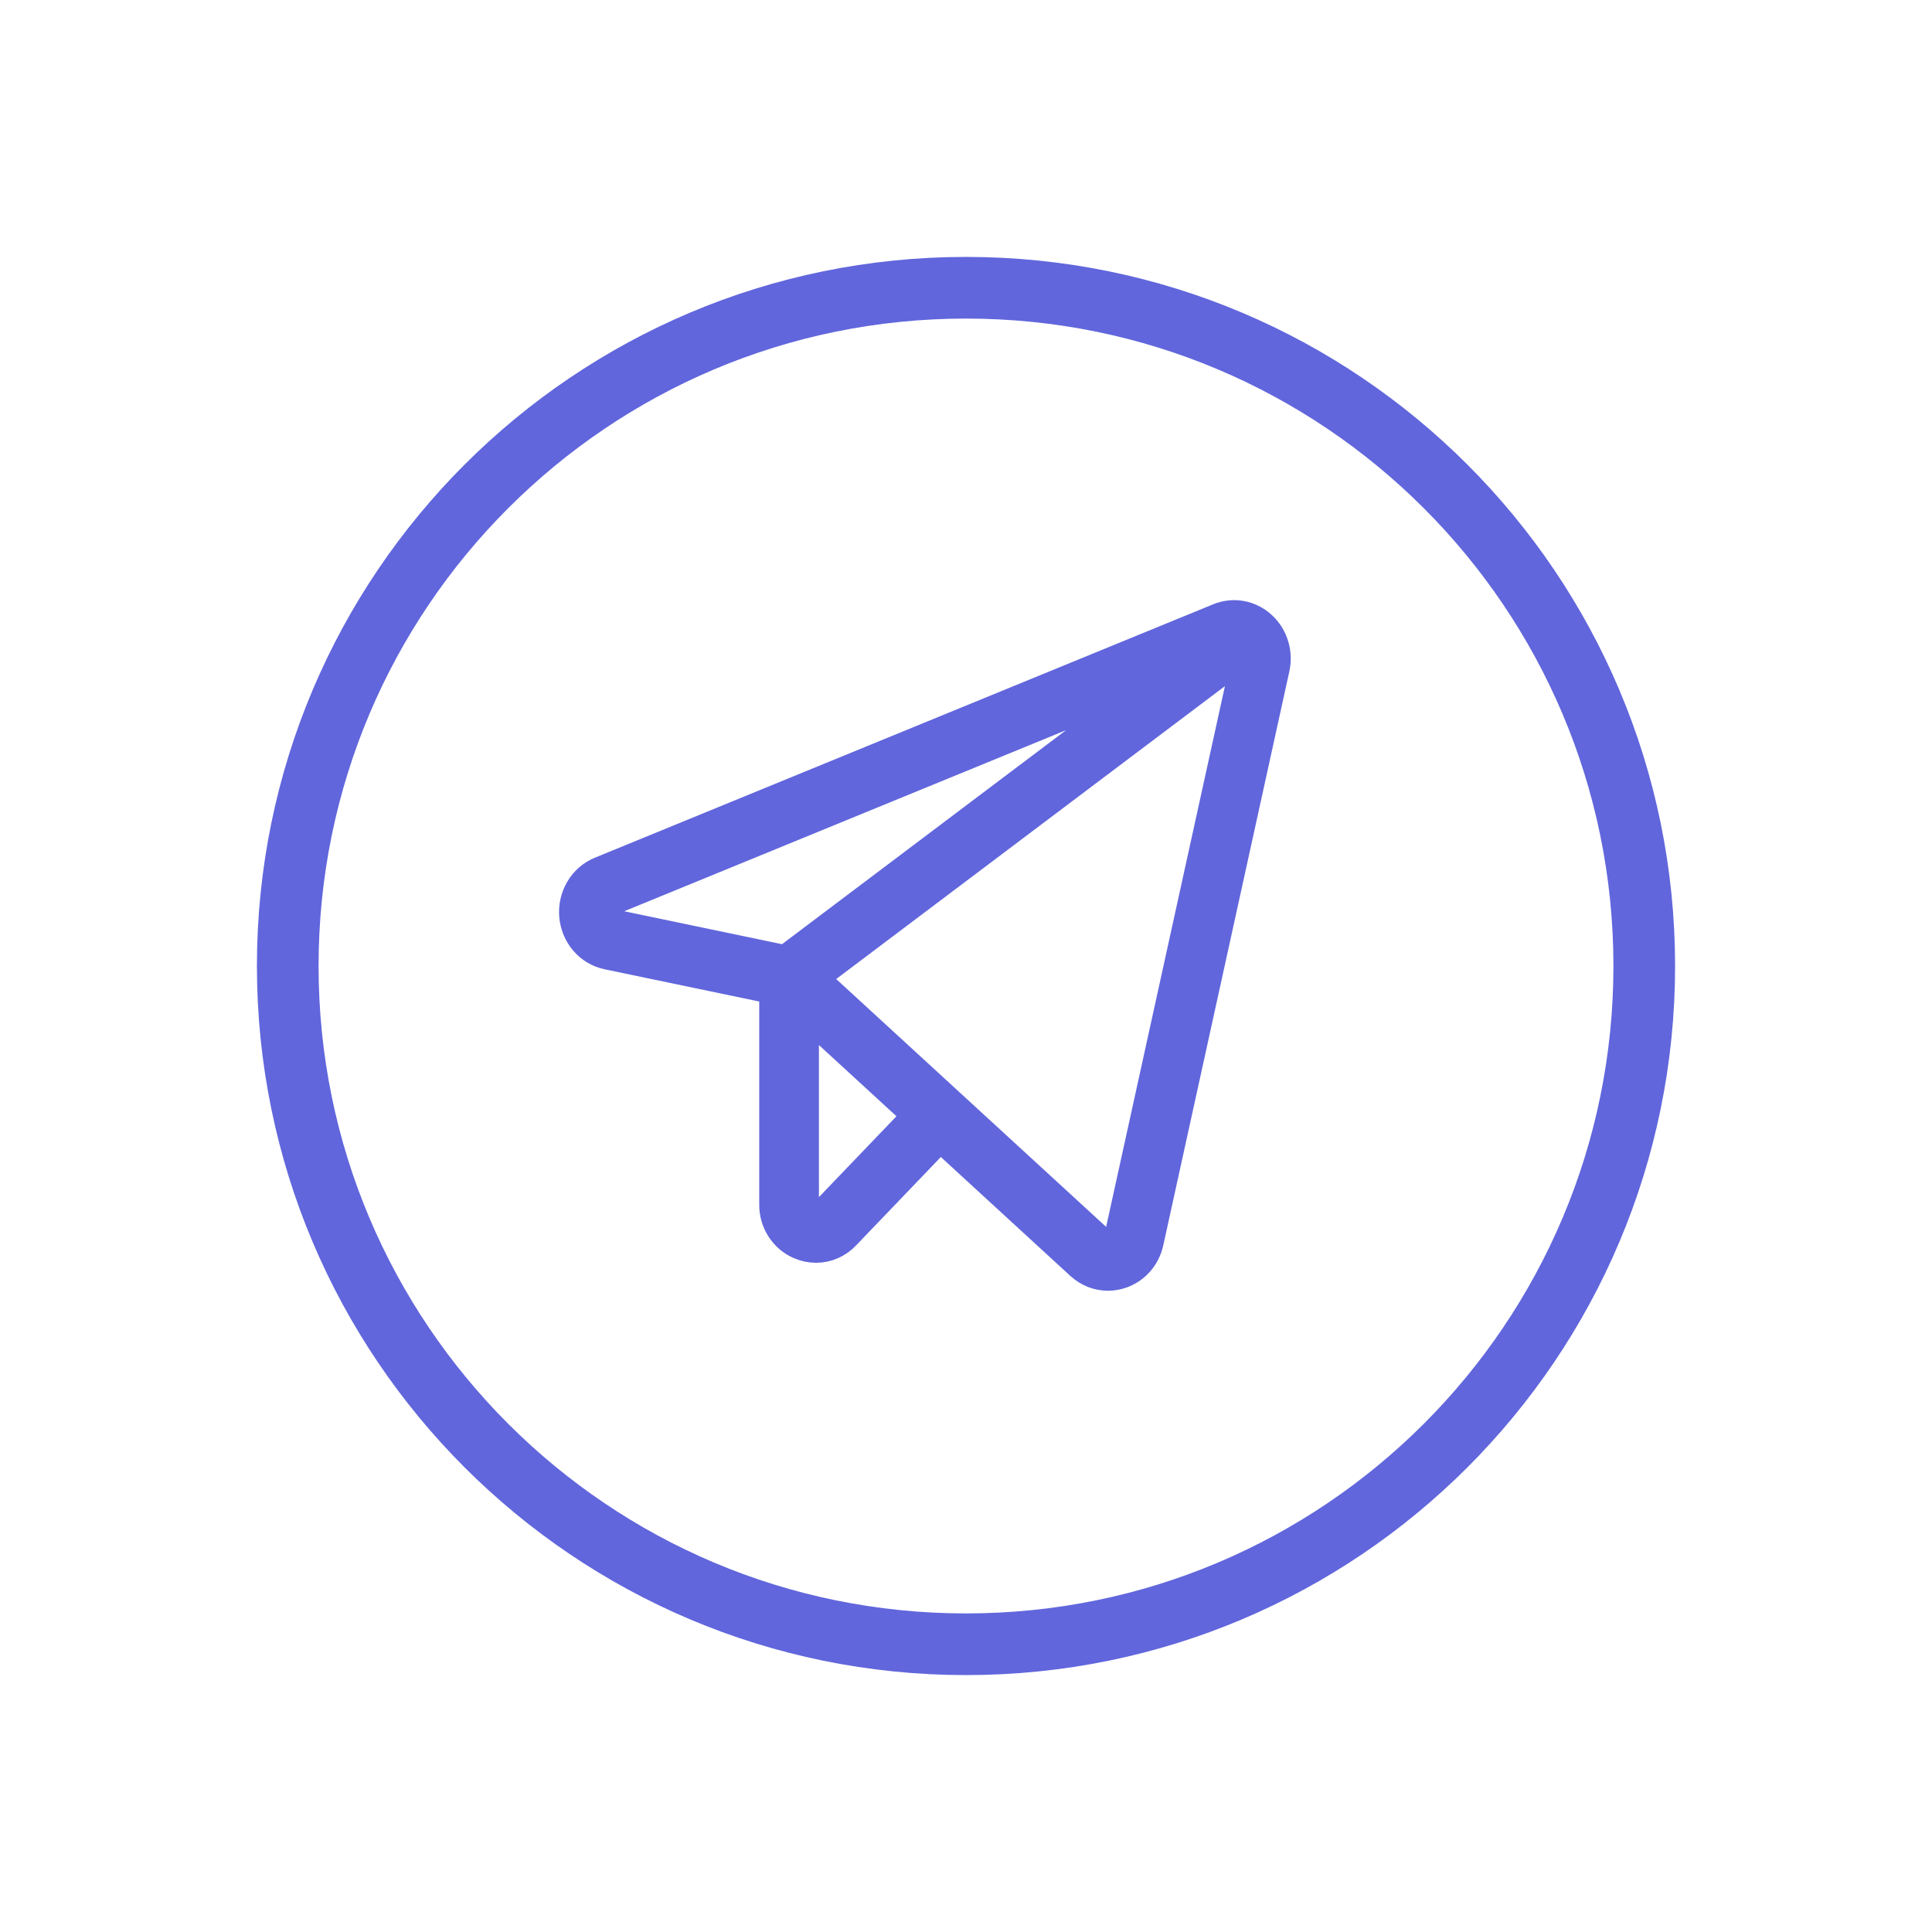
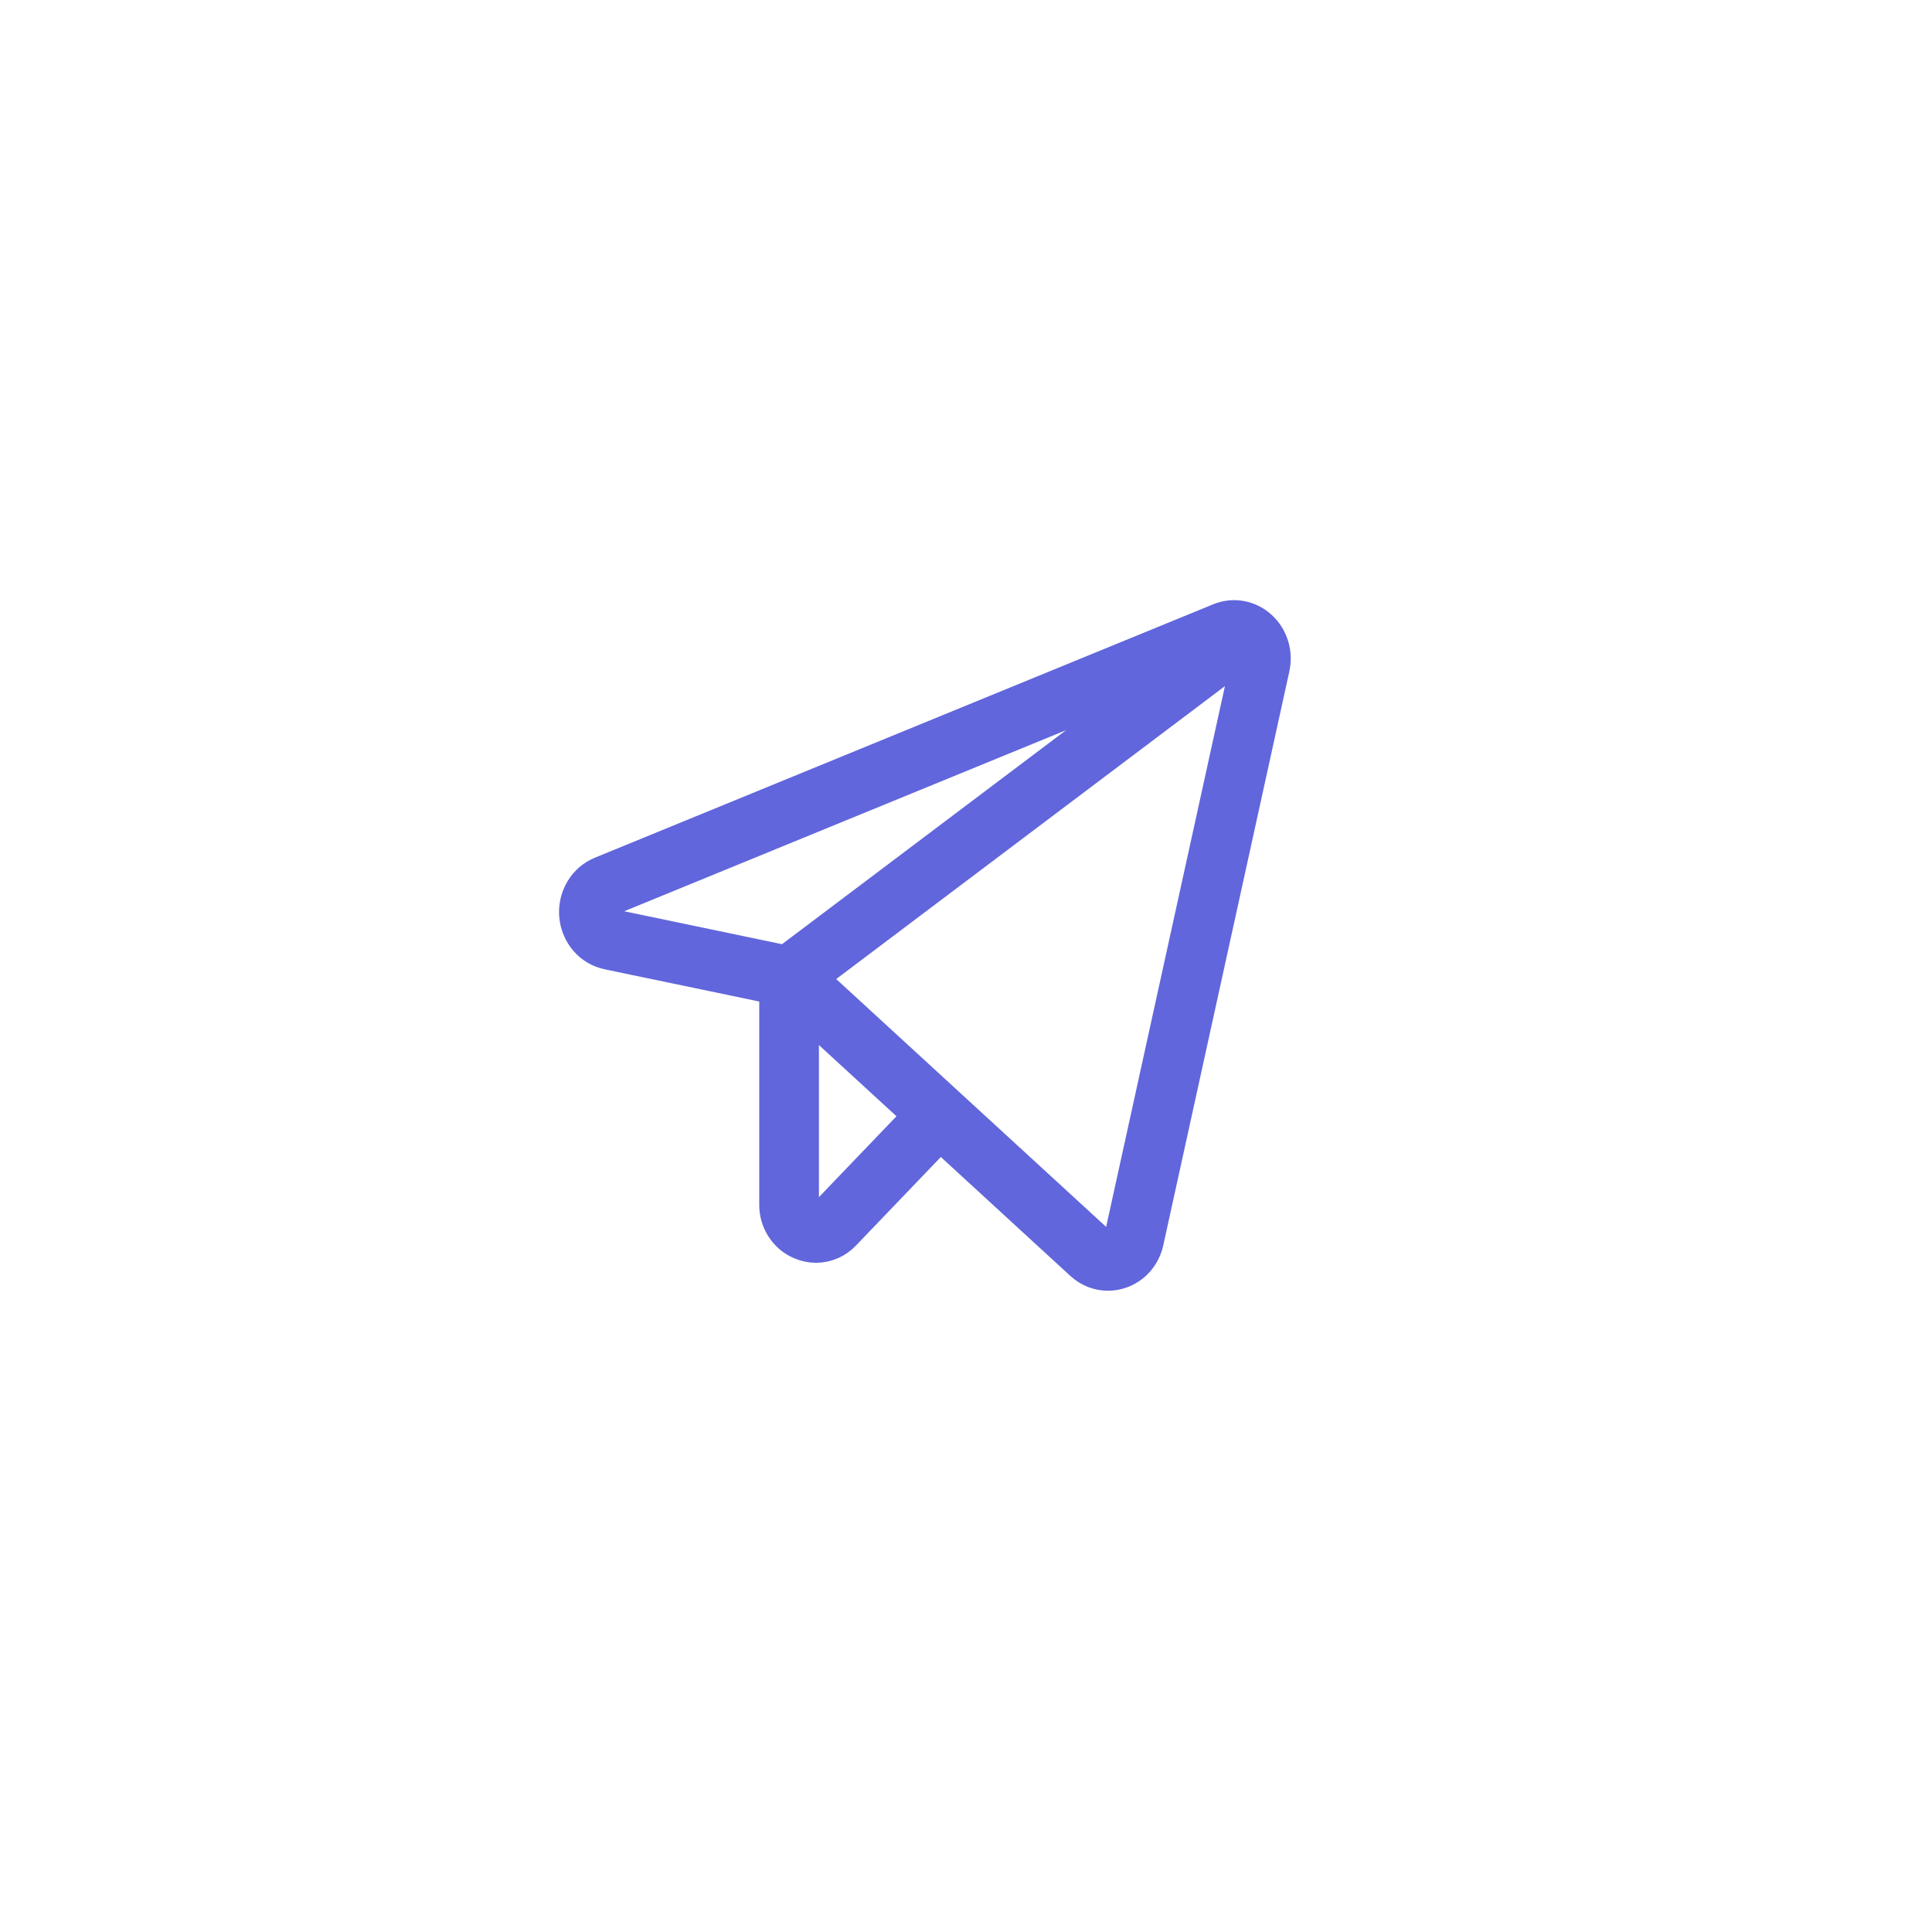
<svg xmlns="http://www.w3.org/2000/svg" width="47" height="47" viewBox="0 0 47 47" fill="none">
-   <path d="M40 23.5C40 14.387 32.613 7 23.5 7C14.387 7 7 14.387 7 23.5C7 32.613 14.387 40 23.5 40C32.613 40 40 32.613 40 23.5Z" stroke="#6166DC" stroke-width="1.5" />
  <path d="M30.66 15.248C30.525 15.126 30.361 15.046 30.186 15.014C30.01 14.983 29.83 15.003 29.664 15.071L14.62 21.237C14.424 21.317 14.257 21.462 14.146 21.65C14.035 21.837 13.985 22.057 14.004 22.277C14.023 22.496 14.109 22.704 14.25 22.868C14.391 23.032 14.579 23.144 14.786 23.187L18.87 24.039V29.297C18.867 29.5 18.924 29.698 19.032 29.866C19.14 30.034 19.293 30.165 19.473 30.24C19.594 30.293 19.723 30.32 19.854 30.32C19.982 30.32 20.108 30.293 20.226 30.241C20.343 30.19 20.45 30.114 20.539 30.019L22.87 27.587L26.309 30.745C26.487 30.909 26.715 31 26.953 31C27.055 31 27.158 30.983 27.256 30.95C27.418 30.896 27.563 30.799 27.678 30.669C27.792 30.539 27.872 30.379 27.909 30.207L30.975 16.249C31.015 16.068 31.007 15.879 30.951 15.702C30.896 15.526 30.795 15.369 30.66 15.248V15.248ZM14.653 22.217C14.645 22.143 14.661 22.069 14.698 22.006C14.736 21.943 14.792 21.895 14.859 21.87L28.649 16.218L19.12 23.398L14.914 22.52C14.844 22.508 14.781 22.471 14.733 22.416C14.686 22.361 14.658 22.291 14.653 22.217V22.217ZM20.078 29.538C20.033 29.585 19.974 29.618 19.911 29.631C19.848 29.644 19.782 29.637 19.723 29.612C19.663 29.586 19.612 29.542 19.577 29.486C19.541 29.43 19.522 29.365 19.522 29.297V24.513L22.38 27.137L20.078 29.538ZM30.339 16.097L27.273 30.055C27.261 30.112 27.234 30.165 27.196 30.209C27.158 30.252 27.11 30.284 27.056 30.302C27.002 30.32 26.945 30.324 26.889 30.312C26.834 30.3 26.783 30.273 26.74 30.234L19.718 23.787L30.287 15.823C30.314 15.862 30.334 15.906 30.343 15.954C30.352 16.001 30.351 16.05 30.339 16.097V16.097Z" fill="#6166DC" stroke="#6166DC" stroke-width="0.8" />
</svg>